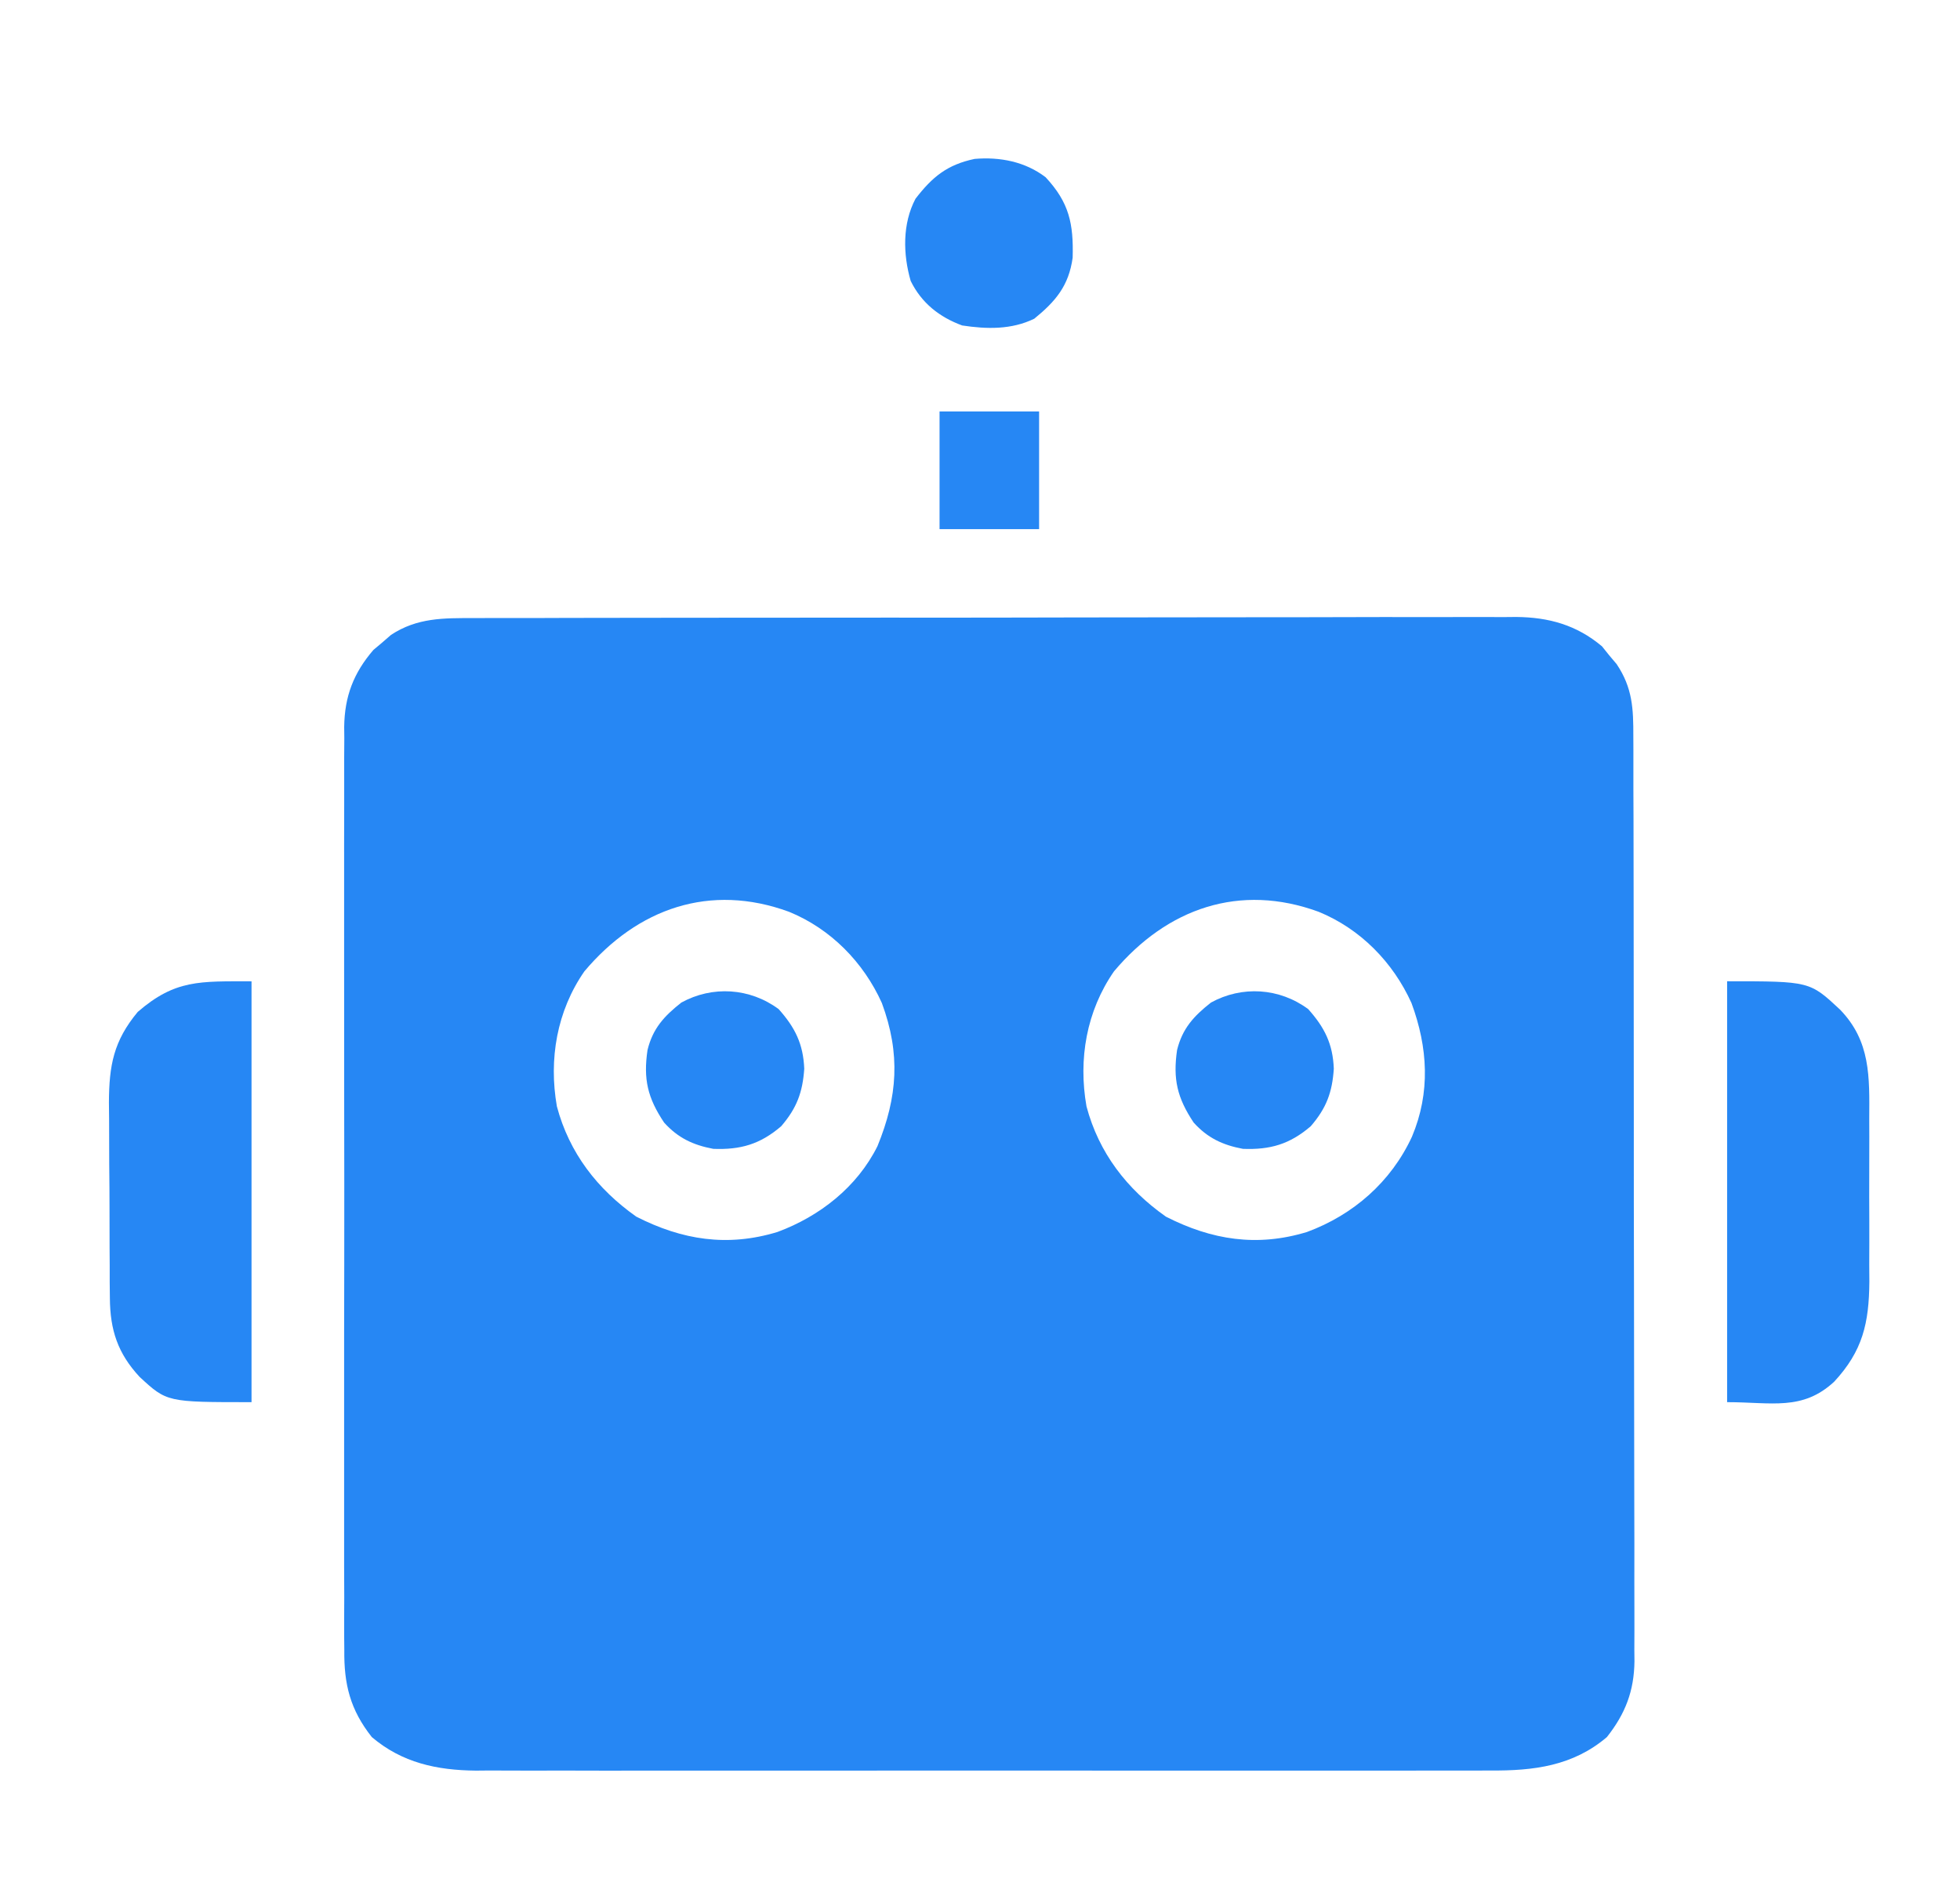
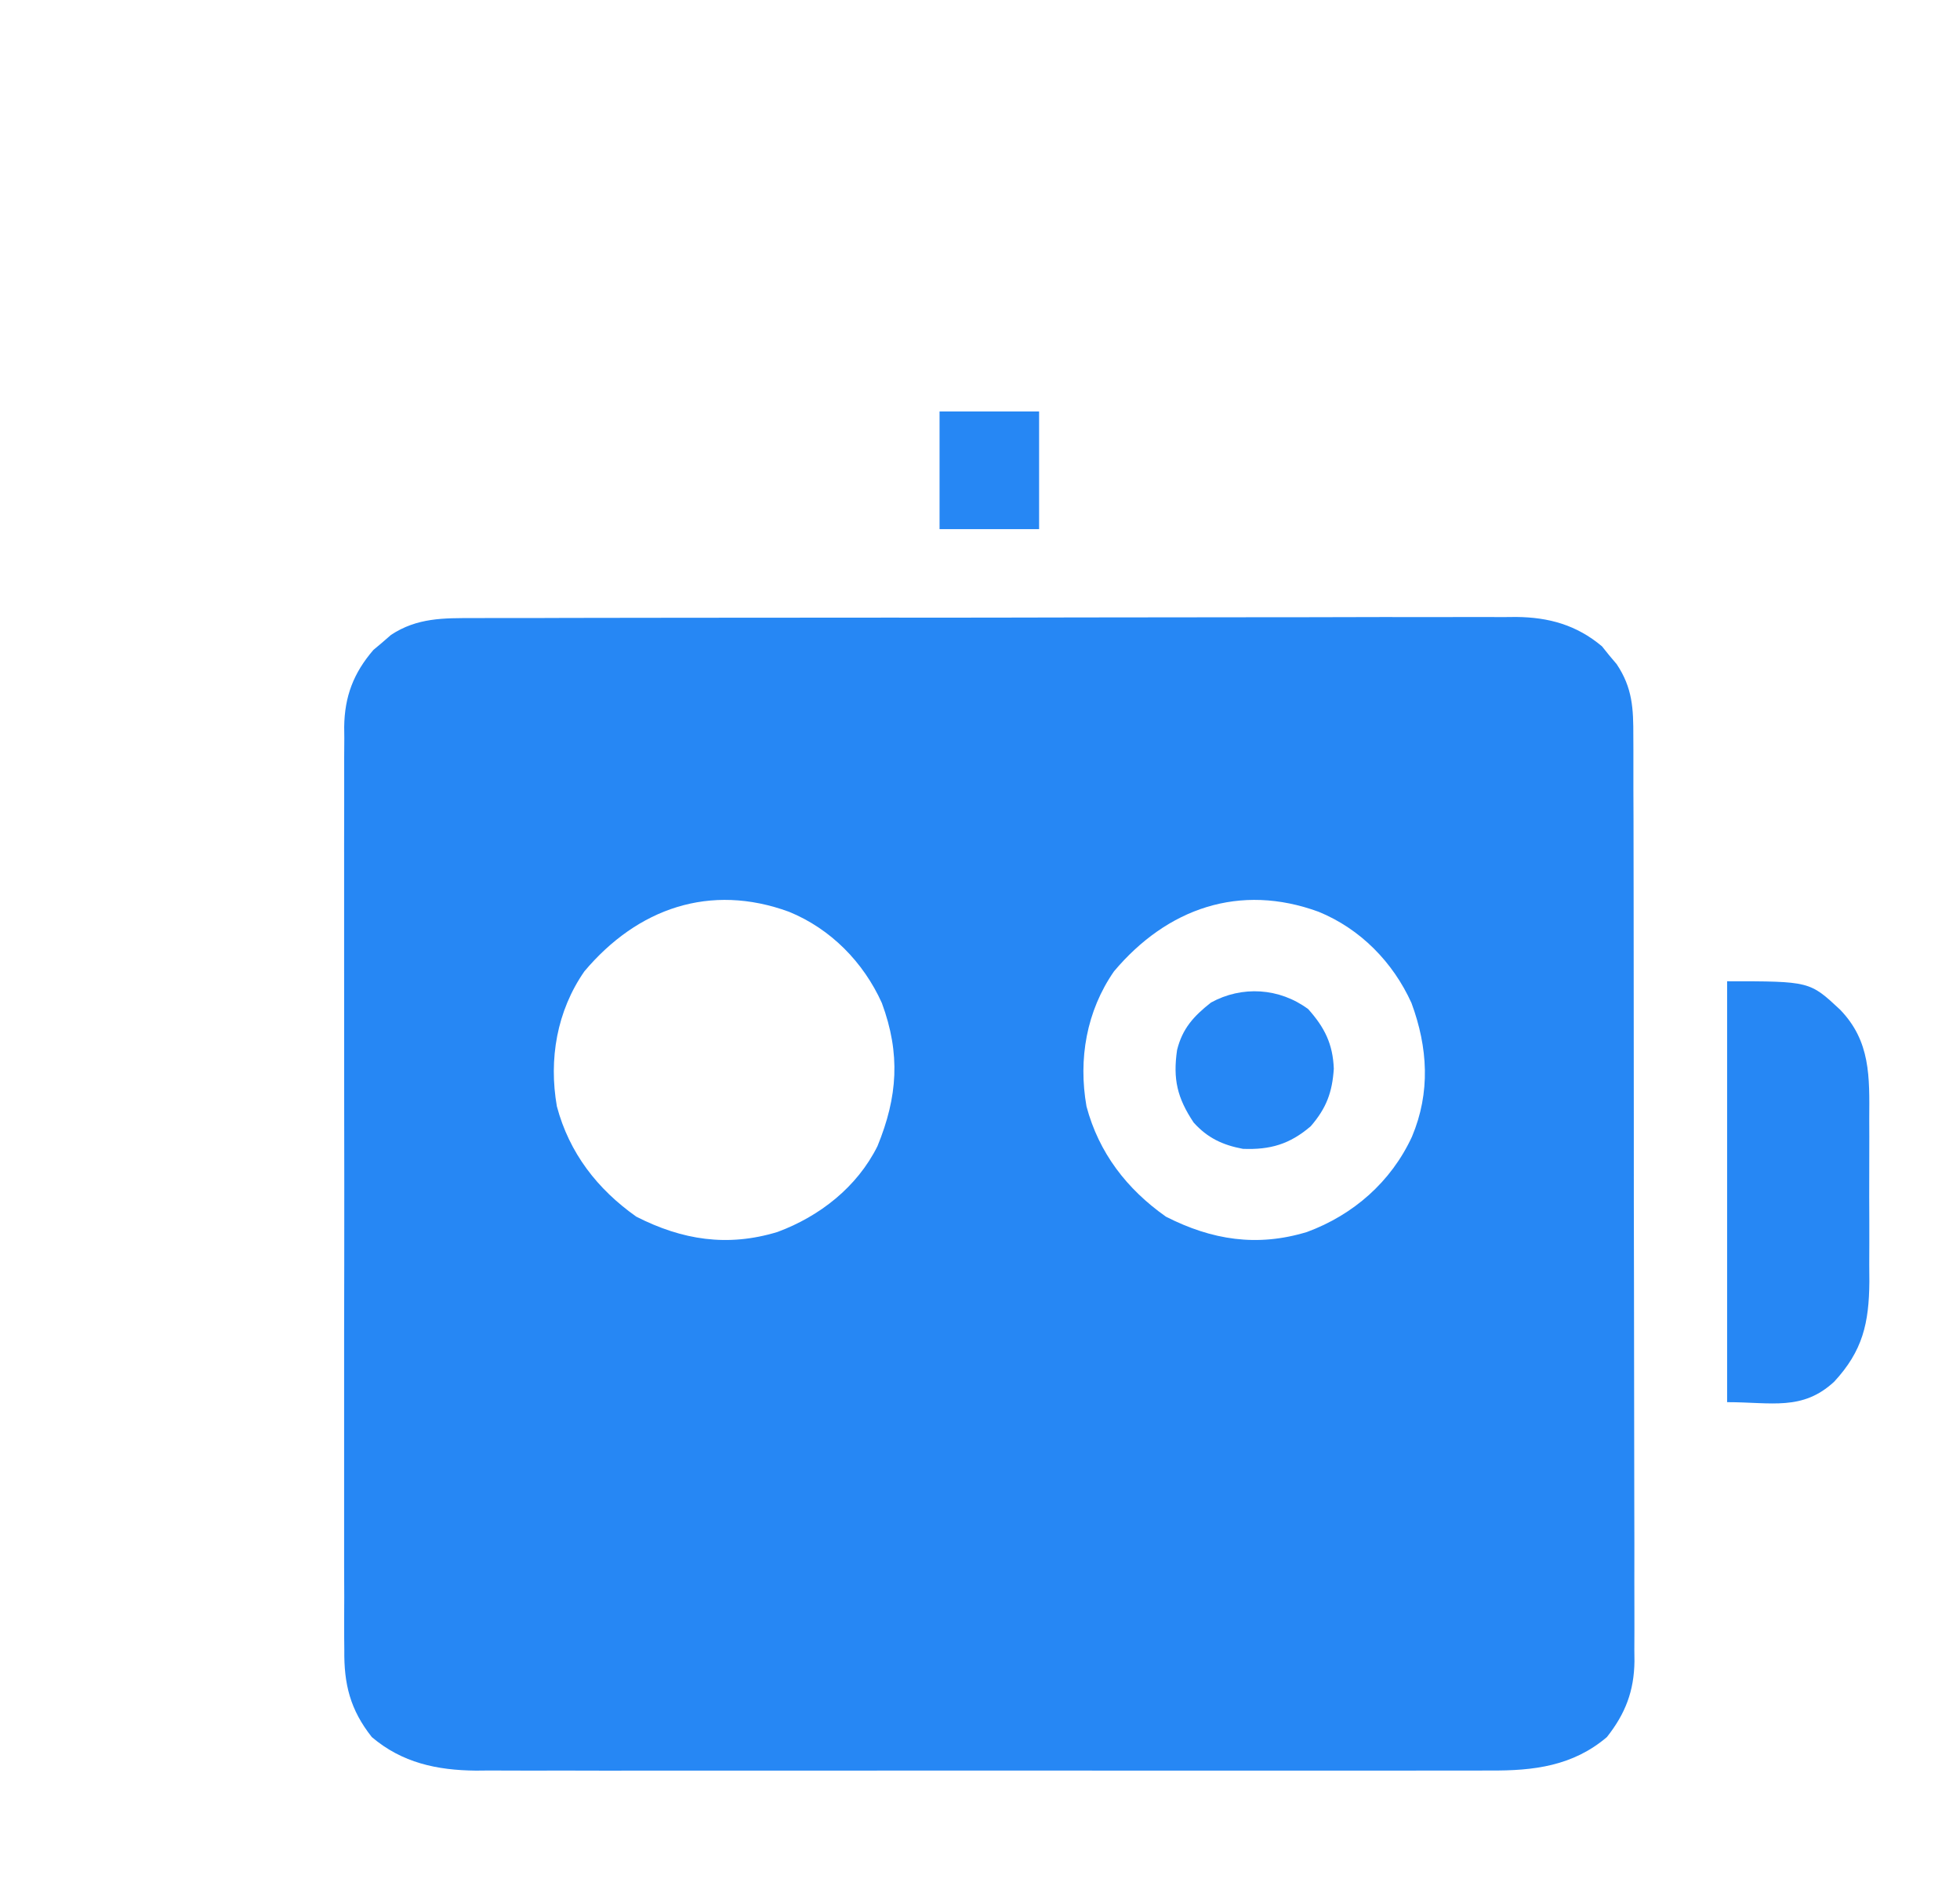
<svg xmlns="http://www.w3.org/2000/svg" width="33" height="32" viewBox="0 0 33 32" fill="none">
  <g id="Simplification">
    <path id="Vector" d="M7.975 10.409C8.091 10.409 8.091 10.409 8.209 10.408C8.467 10.407 8.725 10.407 8.983 10.408C9.168 10.407 9.354 10.407 9.539 10.406C9.989 10.405 10.44 10.404 10.891 10.404C11.257 10.404 11.624 10.404 11.99 10.403C13.03 10.402 14.07 10.401 15.109 10.401C15.165 10.402 15.221 10.402 15.279 10.402C15.363 10.402 15.363 10.402 15.449 10.402C16.358 10.402 17.267 10.4 18.175 10.398C19.109 10.396 20.043 10.395 20.977 10.395C21.501 10.395 22.025 10.395 22.549 10.393C23.041 10.391 23.534 10.391 24.027 10.392C24.208 10.393 24.389 10.392 24.57 10.391C24.817 10.39 25.064 10.391 25.311 10.392C25.382 10.391 25.453 10.39 25.526 10.39C26.078 10.395 26.544 10.525 26.972 10.884C27.012 10.934 27.052 10.983 27.093 11.035C27.156 11.109 27.156 11.109 27.219 11.184C27.488 11.585 27.501 11.936 27.5 12.403C27.5 12.472 27.5 12.54 27.501 12.611C27.502 12.84 27.502 13.069 27.501 13.298C27.502 13.462 27.502 13.627 27.503 13.791C27.504 14.237 27.505 14.683 27.505 15.13C27.505 15.502 27.506 15.874 27.506 16.247C27.507 17.126 27.508 18.005 27.508 18.884C27.507 19.791 27.509 20.697 27.511 21.604C27.513 22.382 27.514 23.161 27.514 23.939C27.514 24.404 27.515 24.869 27.516 25.334C27.518 25.771 27.518 26.208 27.517 26.646C27.516 26.806 27.517 26.966 27.518 27.127C27.519 27.346 27.518 27.565 27.517 27.784C27.518 27.848 27.518 27.911 27.519 27.976C27.513 28.477 27.366 28.859 27.055 29.253C26.483 29.74 25.822 29.822 25.092 29.816C25.017 29.817 24.941 29.817 24.864 29.817C24.613 29.818 24.362 29.818 24.111 29.817C23.931 29.817 23.75 29.818 23.57 29.818C23.081 29.819 22.592 29.819 22.102 29.818C21.797 29.818 21.491 29.818 21.185 29.818C21.109 29.818 21.109 29.818 21.031 29.818C20.928 29.818 20.824 29.818 20.721 29.818C19.753 29.819 18.786 29.818 17.818 29.817C16.989 29.816 16.16 29.816 15.331 29.817C14.367 29.818 13.403 29.819 12.438 29.818C12.335 29.818 12.232 29.818 12.13 29.818C12.053 29.818 12.053 29.818 11.976 29.818C11.62 29.817 11.264 29.818 10.909 29.818C10.429 29.819 9.95 29.819 9.47 29.817C9.295 29.817 9.119 29.817 8.943 29.818C8.703 29.818 8.463 29.817 8.223 29.816C8.153 29.817 8.084 29.817 8.013 29.818C7.356 29.812 6.769 29.686 6.26 29.253C5.896 28.792 5.79 28.364 5.797 27.786C5.796 27.717 5.796 27.649 5.795 27.578C5.794 27.35 5.795 27.121 5.796 26.893C5.796 26.729 5.795 26.564 5.794 26.4C5.793 25.955 5.793 25.51 5.794 25.064C5.795 24.598 5.795 24.132 5.794 23.665C5.793 22.882 5.794 22.099 5.796 21.316C5.797 20.411 5.797 19.506 5.795 18.601C5.794 17.823 5.794 17.046 5.794 16.269C5.795 15.804 5.795 15.34 5.794 14.876C5.793 14.44 5.794 14.003 5.795 13.567C5.796 13.407 5.796 13.247 5.795 13.087C5.794 12.868 5.795 12.65 5.797 12.431C5.796 12.368 5.795 12.305 5.795 12.24C5.802 11.728 5.952 11.334 6.287 10.945C6.336 10.904 6.385 10.863 6.436 10.82C6.484 10.778 6.533 10.736 6.583 10.692C7.023 10.402 7.467 10.408 7.975 10.409ZM9.839 16.358C9.375 17.027 9.237 17.837 9.376 18.632C9.584 19.414 10.055 20.024 10.713 20.489C11.486 20.883 12.249 21.003 13.09 20.747C13.8 20.484 14.432 19.99 14.774 19.301C15.114 18.47 15.164 17.748 14.848 16.892C14.538 16.203 13.985 15.641 13.285 15.355C11.957 14.868 10.735 15.294 9.839 16.358ZM18.756 16.358C18.292 17.027 18.153 17.837 18.293 18.632C18.501 19.414 18.971 20.024 19.63 20.489C20.403 20.883 21.166 21.003 22.006 20.747C22.786 20.459 23.422 19.902 23.773 19.142C24.087 18.396 24.041 17.64 23.765 16.892C23.454 16.203 22.902 15.641 22.202 15.355C20.874 14.868 19.652 15.294 18.756 16.358Z" fill="#2687F4" />
    <g id="Vector_2">
-       <path d="M4.235 16.526C4.235 18.865 4.235 21.203 4.235 23.613C2.81 23.613 2.81 23.613 2.349 23.186C1.984 22.792 1.854 22.401 1.85 21.863C1.849 21.775 1.848 21.687 1.847 21.596C1.847 21.502 1.847 21.408 1.847 21.311C1.846 21.213 1.846 21.116 1.845 21.015C1.844 20.808 1.844 20.602 1.844 20.396C1.844 20.133 1.842 19.869 1.839 19.607C1.837 19.354 1.837 19.101 1.837 18.848C1.836 18.755 1.835 18.661 1.834 18.564C1.837 17.942 1.912 17.531 2.319 17.041C2.95 16.495 3.364 16.526 4.235 16.526Z" fill="#2687F4" />
      <path d="M29.079 16.525C30.469 16.525 30.469 16.525 30.98 17.002C31.497 17.535 31.476 18.137 31.472 18.838C31.473 18.936 31.473 19.034 31.473 19.134C31.473 19.34 31.473 19.547 31.472 19.753C31.471 20.016 31.471 20.279 31.473 20.542C31.474 20.795 31.473 21.048 31.472 21.3C31.473 21.441 31.473 21.441 31.474 21.585C31.468 22.281 31.363 22.749 30.881 23.269C30.345 23.764 29.829 23.613 29.079 23.613C29.079 21.274 29.079 18.935 29.079 16.525Z" fill="#2687F4" />
    </g>
    <g id="Vector_3">
-       <path d="M13.11 16.994C13.386 17.303 13.524 17.58 13.541 17.998C13.514 18.394 13.416 18.66 13.153 18.966C12.799 19.27 12.468 19.365 12.009 19.347C11.669 19.283 11.414 19.163 11.181 18.904C10.903 18.488 10.83 18.173 10.902 17.683C10.991 17.319 11.182 17.112 11.471 16.884C11.992 16.597 12.624 16.634 13.11 16.994Z" fill="#2687F4" />
      <path d="M22.026 16.994C22.302 17.303 22.441 17.58 22.457 17.998C22.431 18.394 22.333 18.66 22.069 18.966C21.715 19.27 21.385 19.365 20.926 19.347C20.585 19.283 20.33 19.163 20.097 18.904C19.82 18.488 19.747 18.173 19.818 17.683C19.908 17.319 20.099 17.112 20.388 16.884C20.909 16.597 21.54 16.634 22.026 16.994Z" fill="#2687F4" />
    </g>
    <g id="Vector_4">
-       <path d="M17.605 2.985C18.002 3.412 18.076 3.767 18.06 4.34C17.995 4.811 17.775 5.073 17.414 5.367C17.031 5.554 16.613 5.544 16.2 5.481C15.818 5.341 15.515 5.103 15.333 4.731C15.203 4.282 15.192 3.767 15.414 3.347C15.697 2.98 15.945 2.774 16.41 2.676C16.837 2.64 17.261 2.722 17.605 2.985Z" fill="#2687F4" />
      <path d="M15.819 6.929C16.372 6.929 16.925 6.929 17.495 6.929C17.495 7.583 17.495 8.237 17.495 8.911C16.942 8.911 16.389 8.911 15.819 8.911C15.819 8.257 15.819 7.603 15.819 6.929Z" fill="#2687F4" />
    </g>
  </g>
</svg>